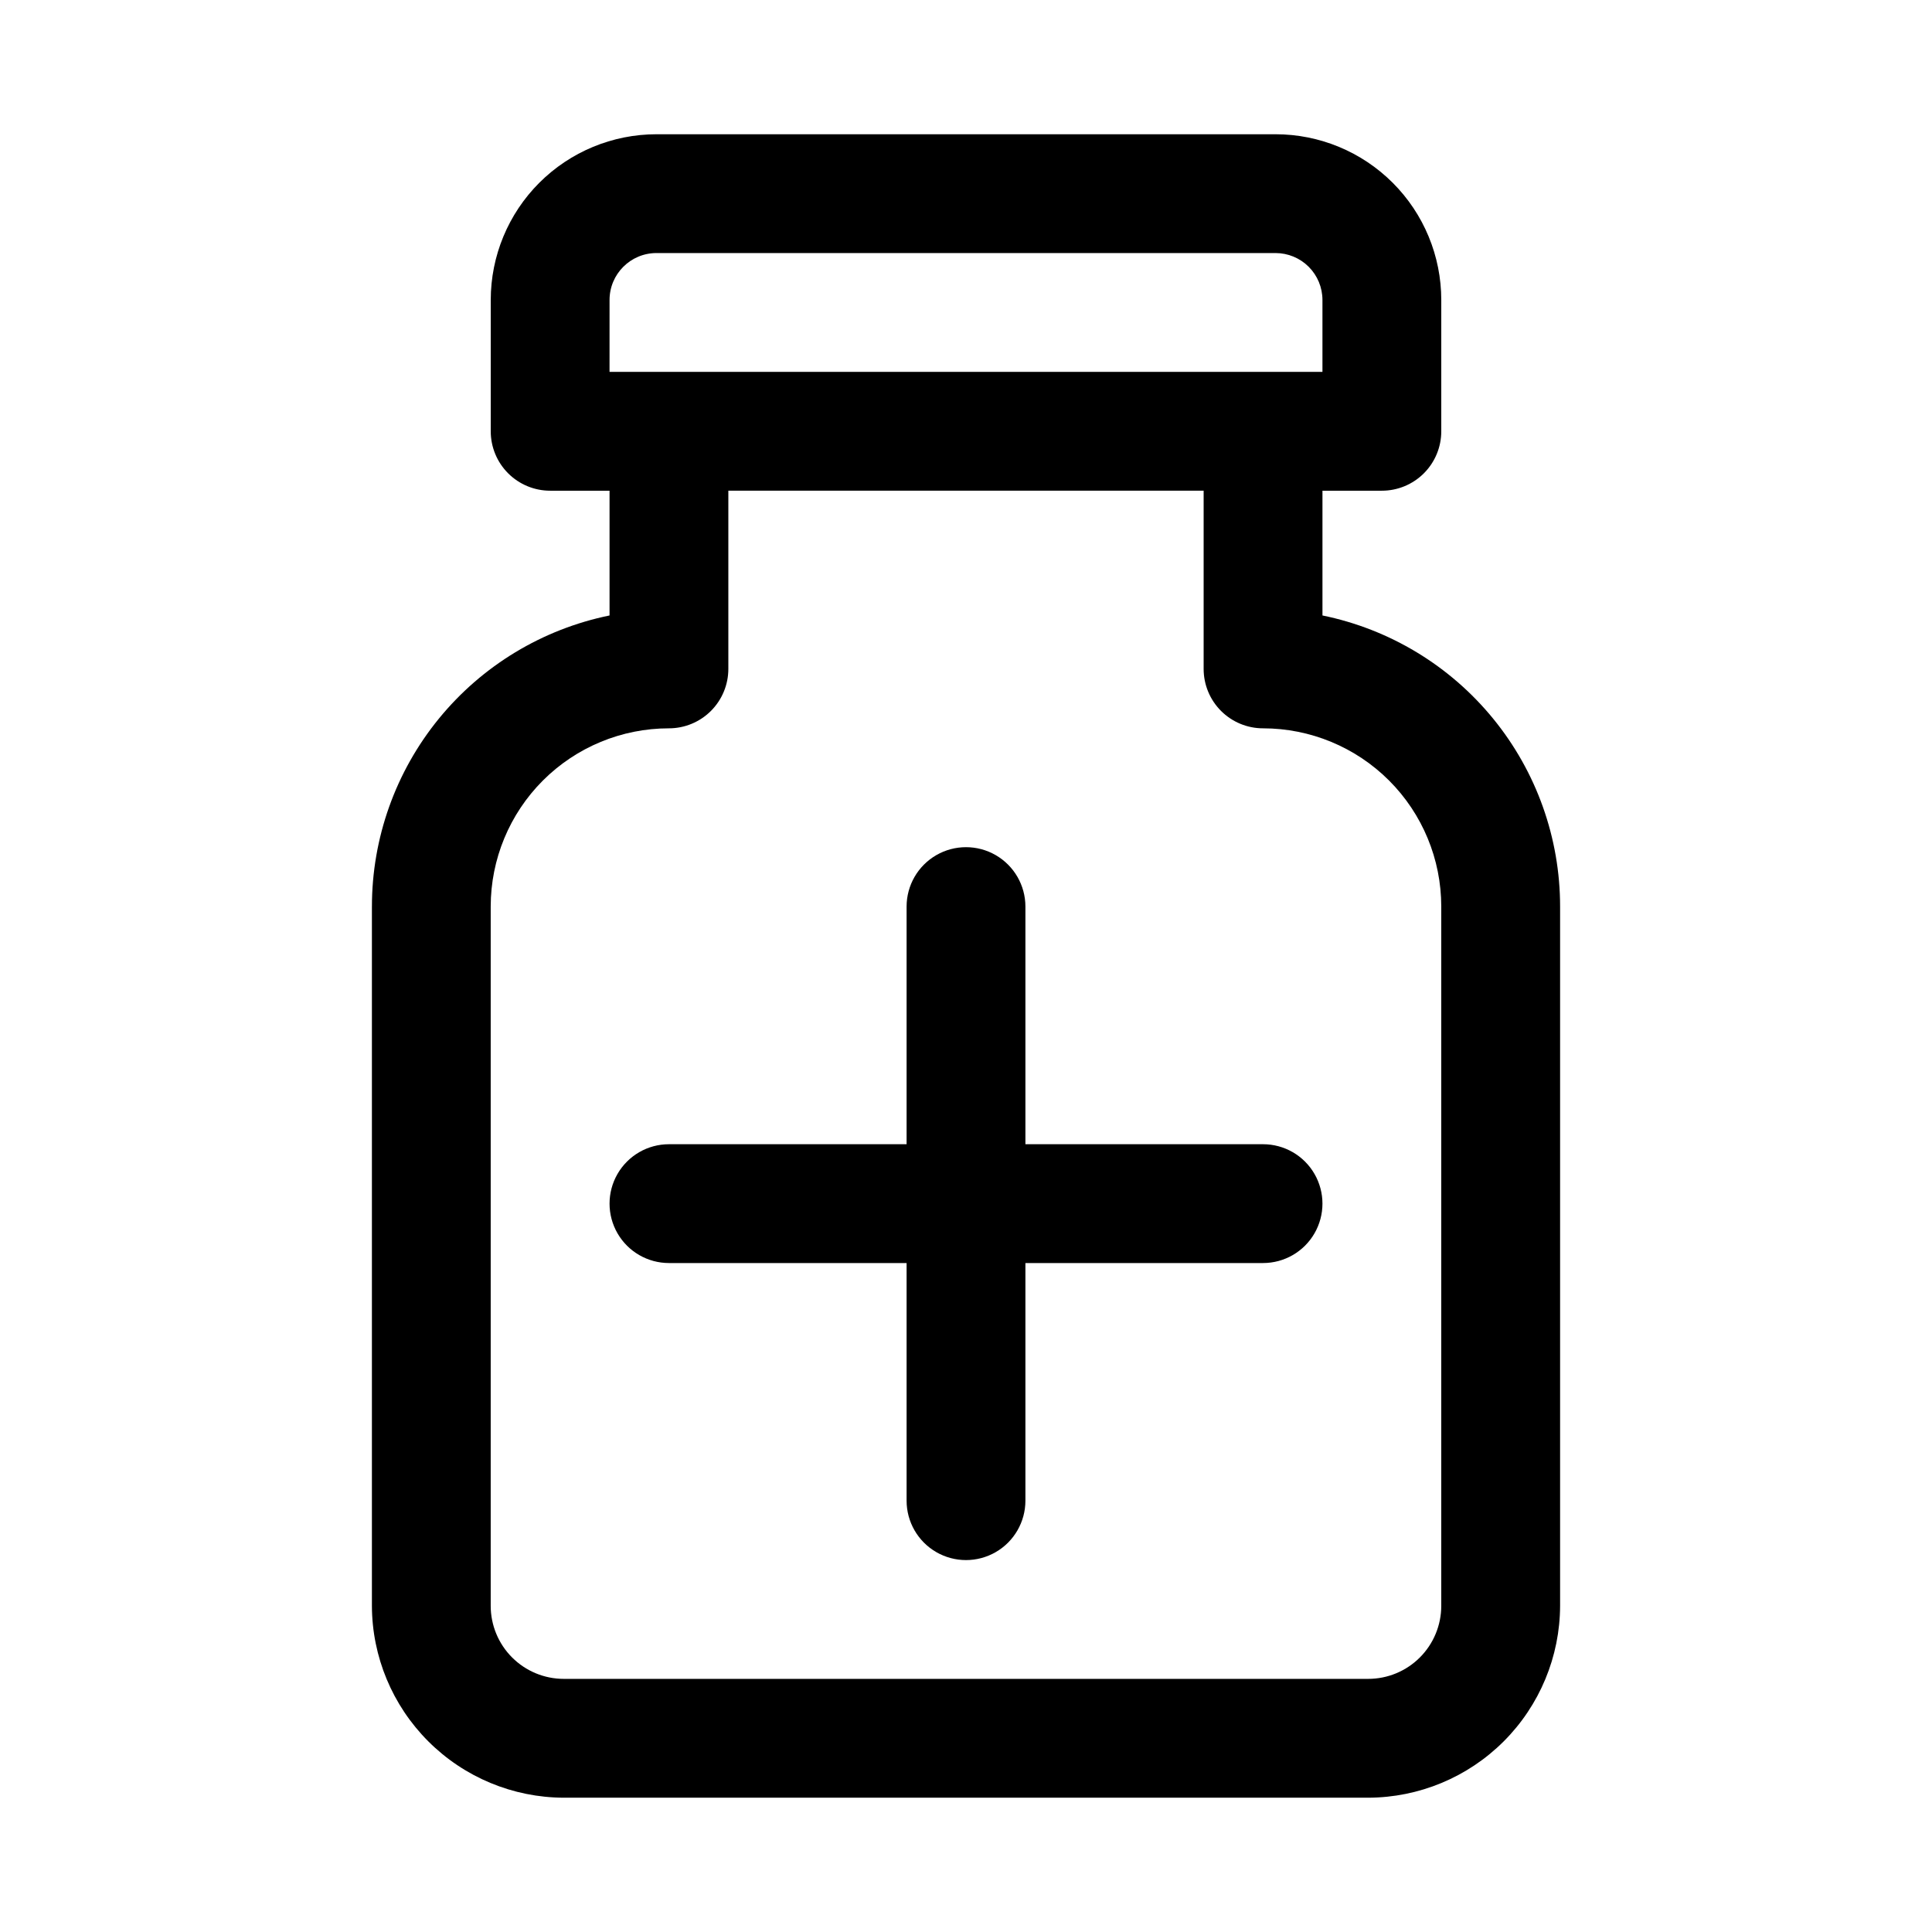
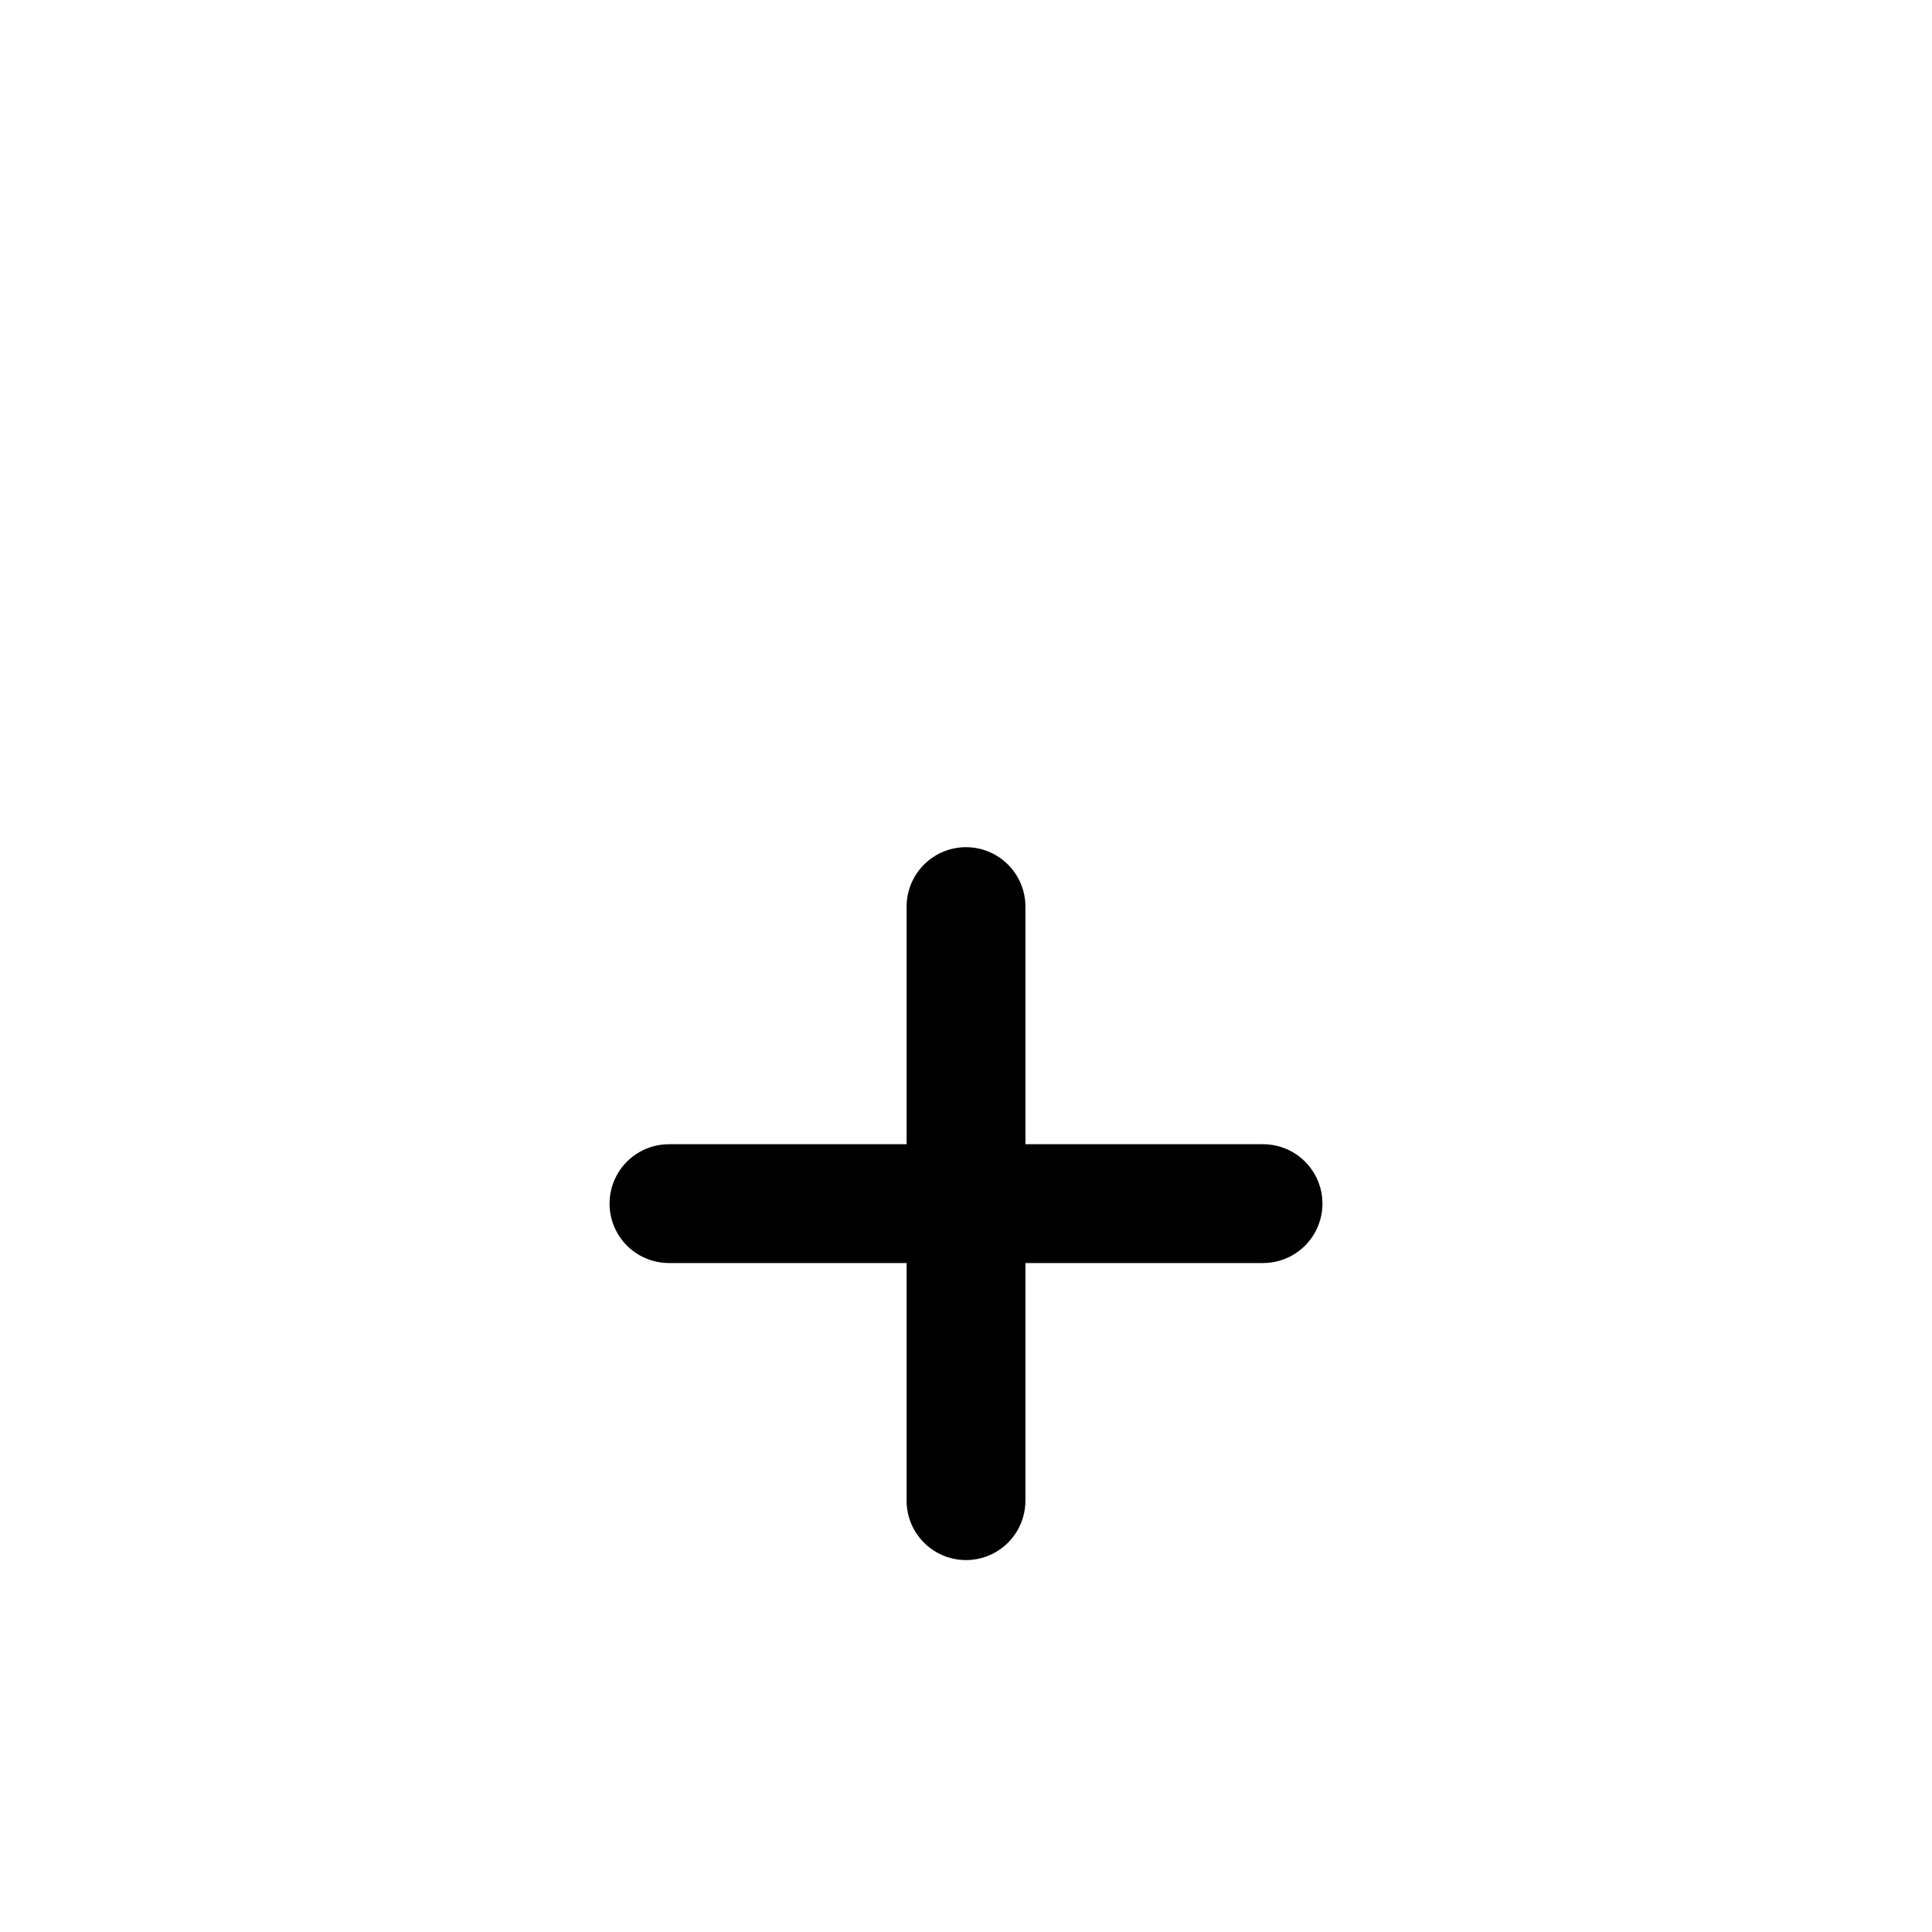
<svg xmlns="http://www.w3.org/2000/svg" fill="#000000" width="800px" height="800px" version="1.1" viewBox="144 144 512 512">
  <g>
-     <path d="m242.56 384.25v185.31c0.039 13.473 5.41 26.383 14.941 35.914 9.527 9.527 22.438 14.898 35.91 14.938h213.18c13.473-0.039 26.383-5.41 35.914-14.938 9.527-9.531 14.898-22.441 14.938-35.914v-185.31c0.004-18.148-6.262-35.738-17.738-49.797-11.477-14.059-27.457-23.719-45.238-27.348v-33.062h15.746c4.176 0 8.18-1.66 11.133-4.613s4.609-6.957 4.609-11.133v-34.793c0-11.648-4.625-22.824-12.863-31.059-8.238-8.238-19.41-12.867-31.062-12.867h-164.05c-11.652 0-22.824 4.629-31.062 12.867-8.234 8.234-12.863 19.41-12.863 31.059v34.793c0 4.176 1.656 8.18 4.609 11.133s6.957 4.613 11.133 4.613h15.742v33.062h0.004c-17.781 3.629-33.762 13.289-45.238 27.348-11.477 14.059-17.742 31.648-17.738 49.797zm62.977-160.75c0-6.871 5.566-12.438 12.438-12.438h164.05c3.301 0 6.465 1.309 8.797 3.641 2.332 2.336 3.641 5.5 3.641 8.797v19.051h-188.93zm157.44 50.539v47.23c0 4.176 1.656 8.18 4.609 11.133 2.953 2.953 6.957 4.613 11.133 4.613 12.527 0 24.539 4.977 33.398 13.832 8.859 8.859 13.832 20.871 13.832 33.398v185.31c0 5.137-2.039 10.062-5.672 13.691-3.629 3.633-8.555 5.672-13.691 5.672h-213.18c-5.137 0-10.059-2.039-13.691-5.672-3.633-3.629-5.672-8.555-5.672-13.691v-185.31c0-12.527 4.977-24.539 13.832-33.398 8.859-8.855 20.871-13.832 33.398-13.832 4.176 0 8.18-1.66 11.133-4.613s4.613-6.957 4.613-11.133v-47.23z" />
    <path d="m321.28 447.23c-5.625 0-10.82 3-13.633 7.871-2.812 4.871-2.812 10.875 0 15.746s8.008 7.871 13.633 7.871h62.977v62.977c0 5.625 3 10.82 7.871 13.633s10.875 2.812 15.746 0 7.871-8.008 7.871-13.633v-62.977h62.977c5.625 0 10.824-3 13.633-7.871 2.812-4.871 2.812-10.875 0-15.746-2.809-4.871-8.008-7.871-13.633-7.871h-62.977v-62.977c0-5.625-3-10.82-7.871-13.633s-10.875-2.812-15.746 0-7.871 8.008-7.871 13.633v62.977z" />
  </g>
</svg>